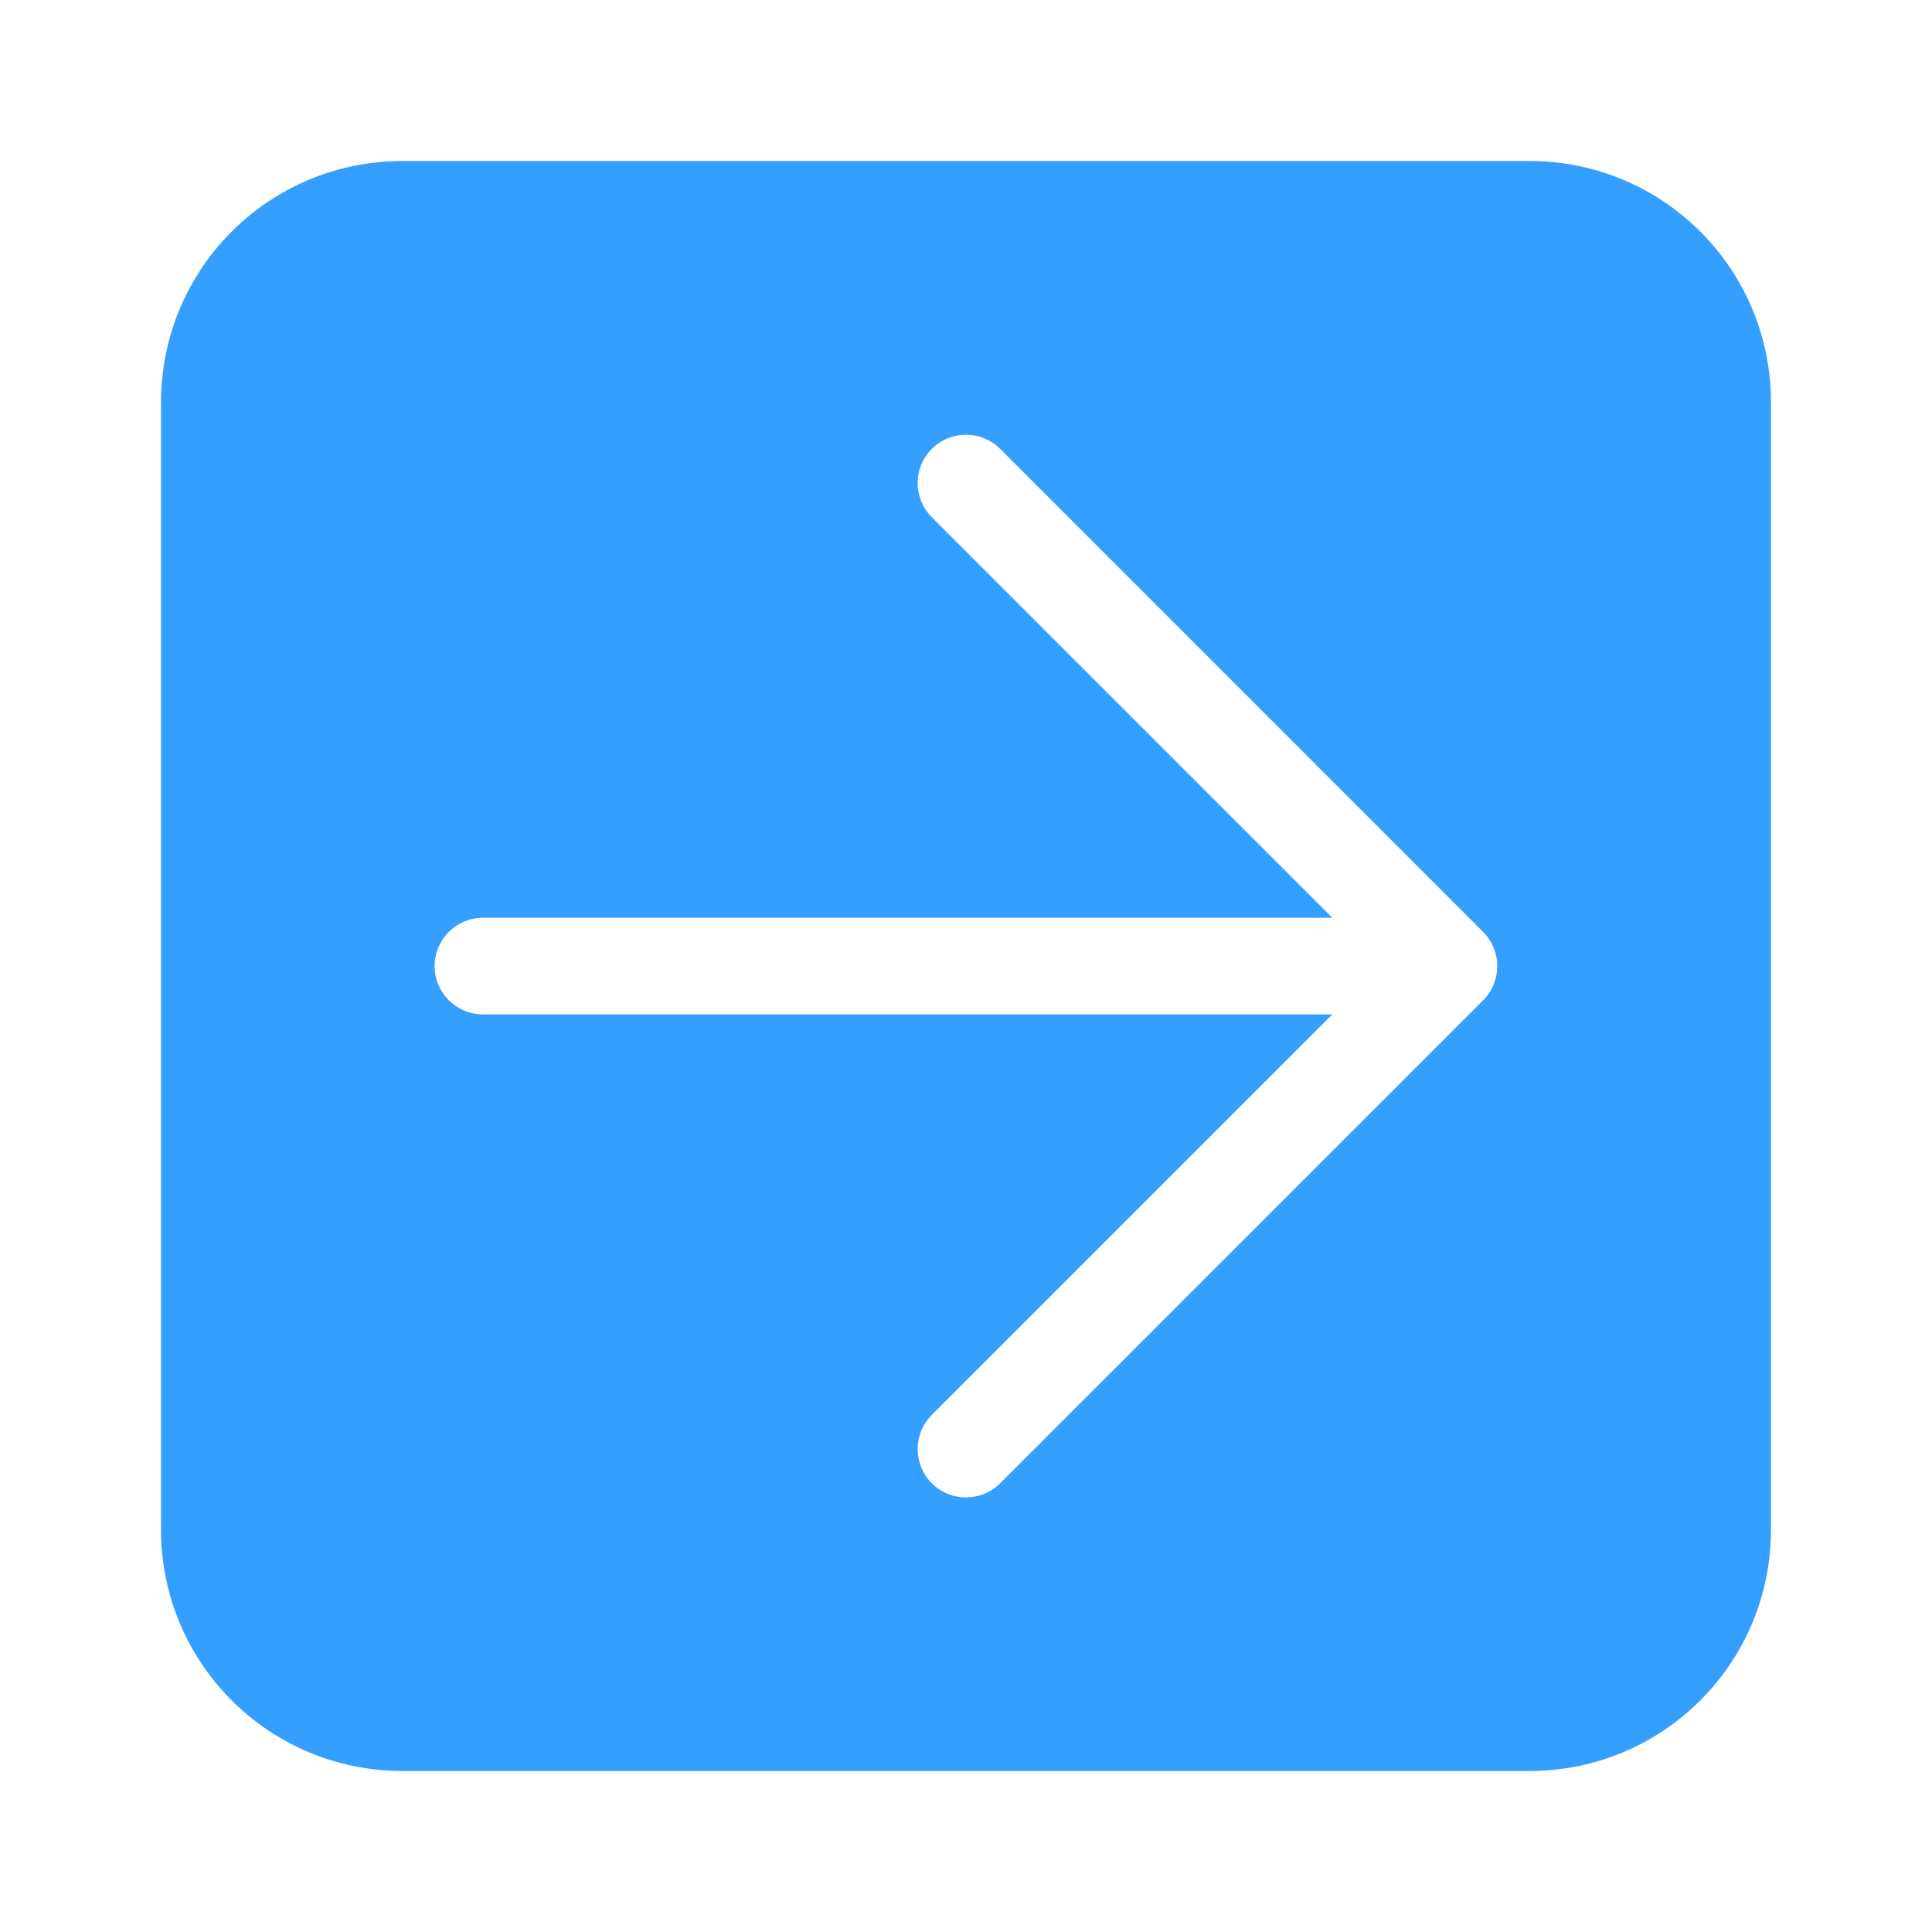
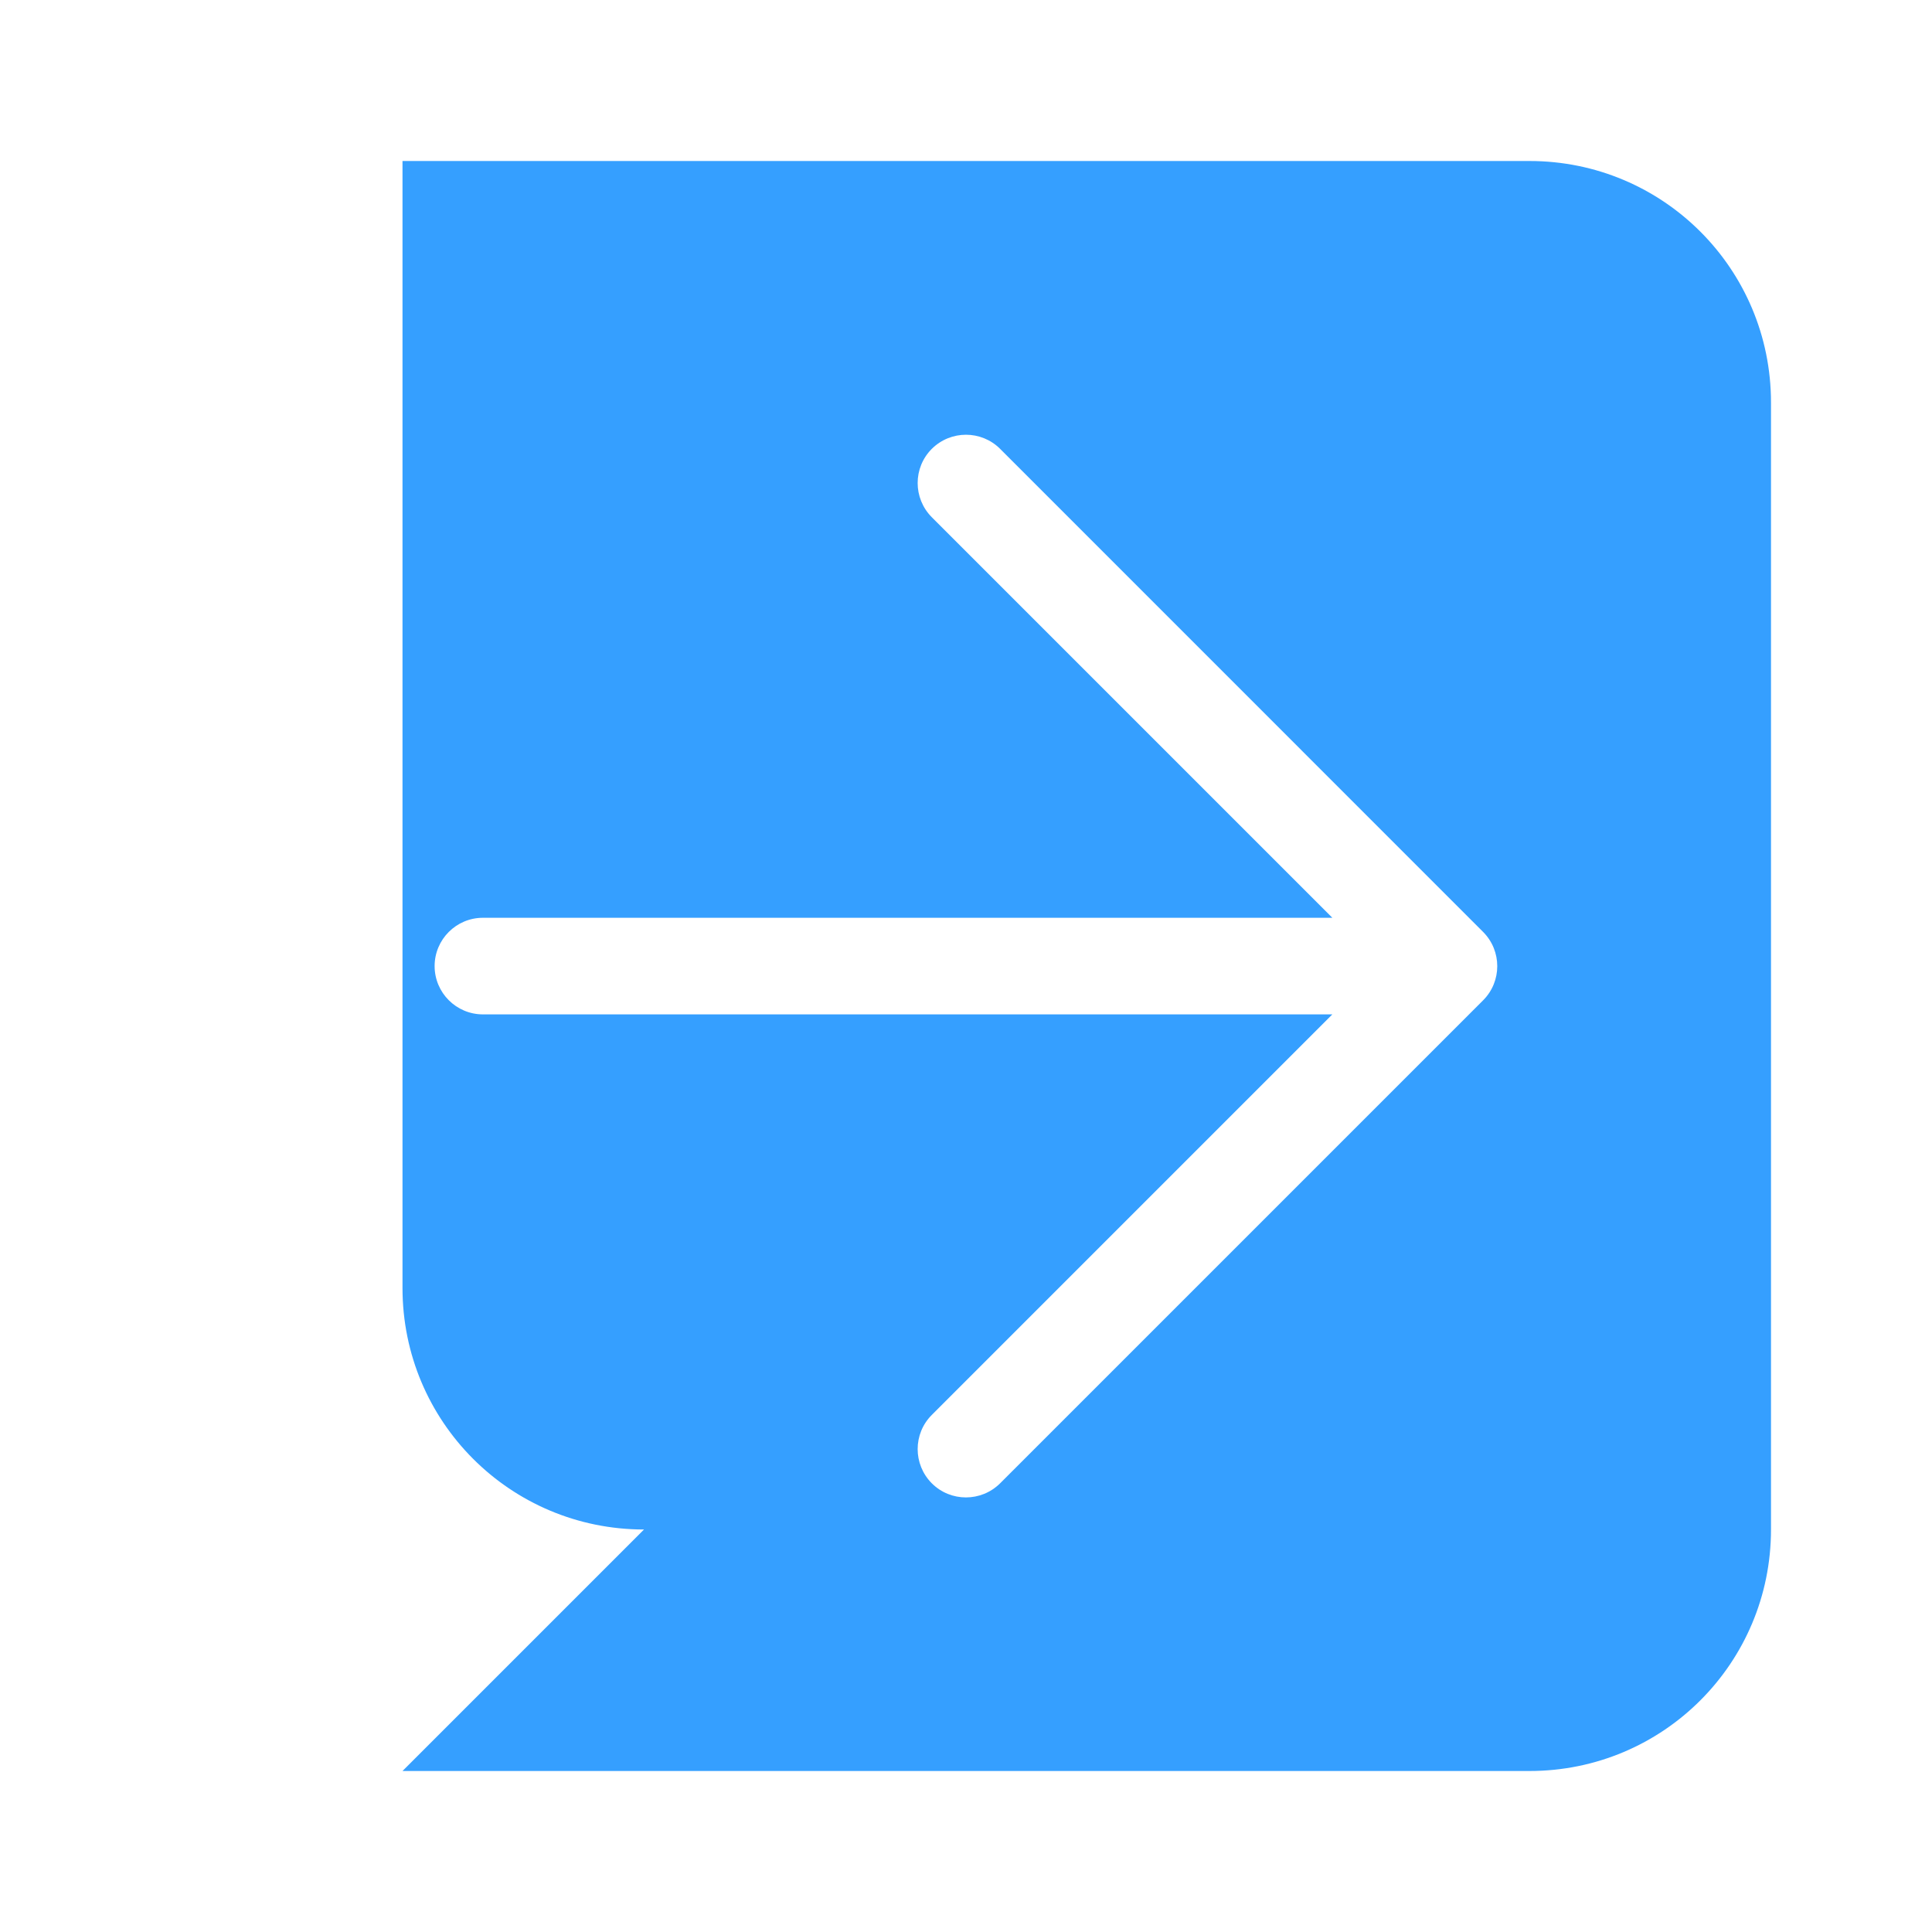
<svg xmlns="http://www.w3.org/2000/svg" fill="none" height="24" viewBox="0 0 24 24" width="24">
-   <path clip-rule="evenodd" d="m5 22h14c1.66 0 3-1.34 3-3v-14c0-1.66-1.34-3-3-3h-14c-1.66 0-3 1.34-3 3v14c0 1.66 1.34 3 3 3zm7.424-16.424c-.234-.234-.614-.234-.849 0-.234.234-.234.614 0 .849l4.976 4.976h-10.552c-.331 0-.6.269-.6.6s.269.6.6.6h10.552l-4.976 4.976c-.234.234-.234.614 0 .849.234.234.614.234.849 0l6-6c.234-.234.234-.614 0-.849z" fill="#359fff" fill-rule="evenodd" opacity="1" original-fill="#000000" />
+   <path clip-rule="evenodd" d="m5 22h14c1.66 0 3-1.34 3-3v-14c0-1.66-1.34-3-3-3h-14v14c0 1.66 1.34 3 3 3zm7.424-16.424c-.234-.234-.614-.234-.849 0-.234.234-.234.614 0 .849l4.976 4.976h-10.552c-.331 0-.6.269-.6.6s.269.6.6.6h10.552l-4.976 4.976c-.234.234-.234.614 0 .849.234.234.614.234.849 0l6-6c.234-.234.234-.614 0-.849z" fill="#359fff" fill-rule="evenodd" opacity="1" original-fill="#000000" />
</svg>